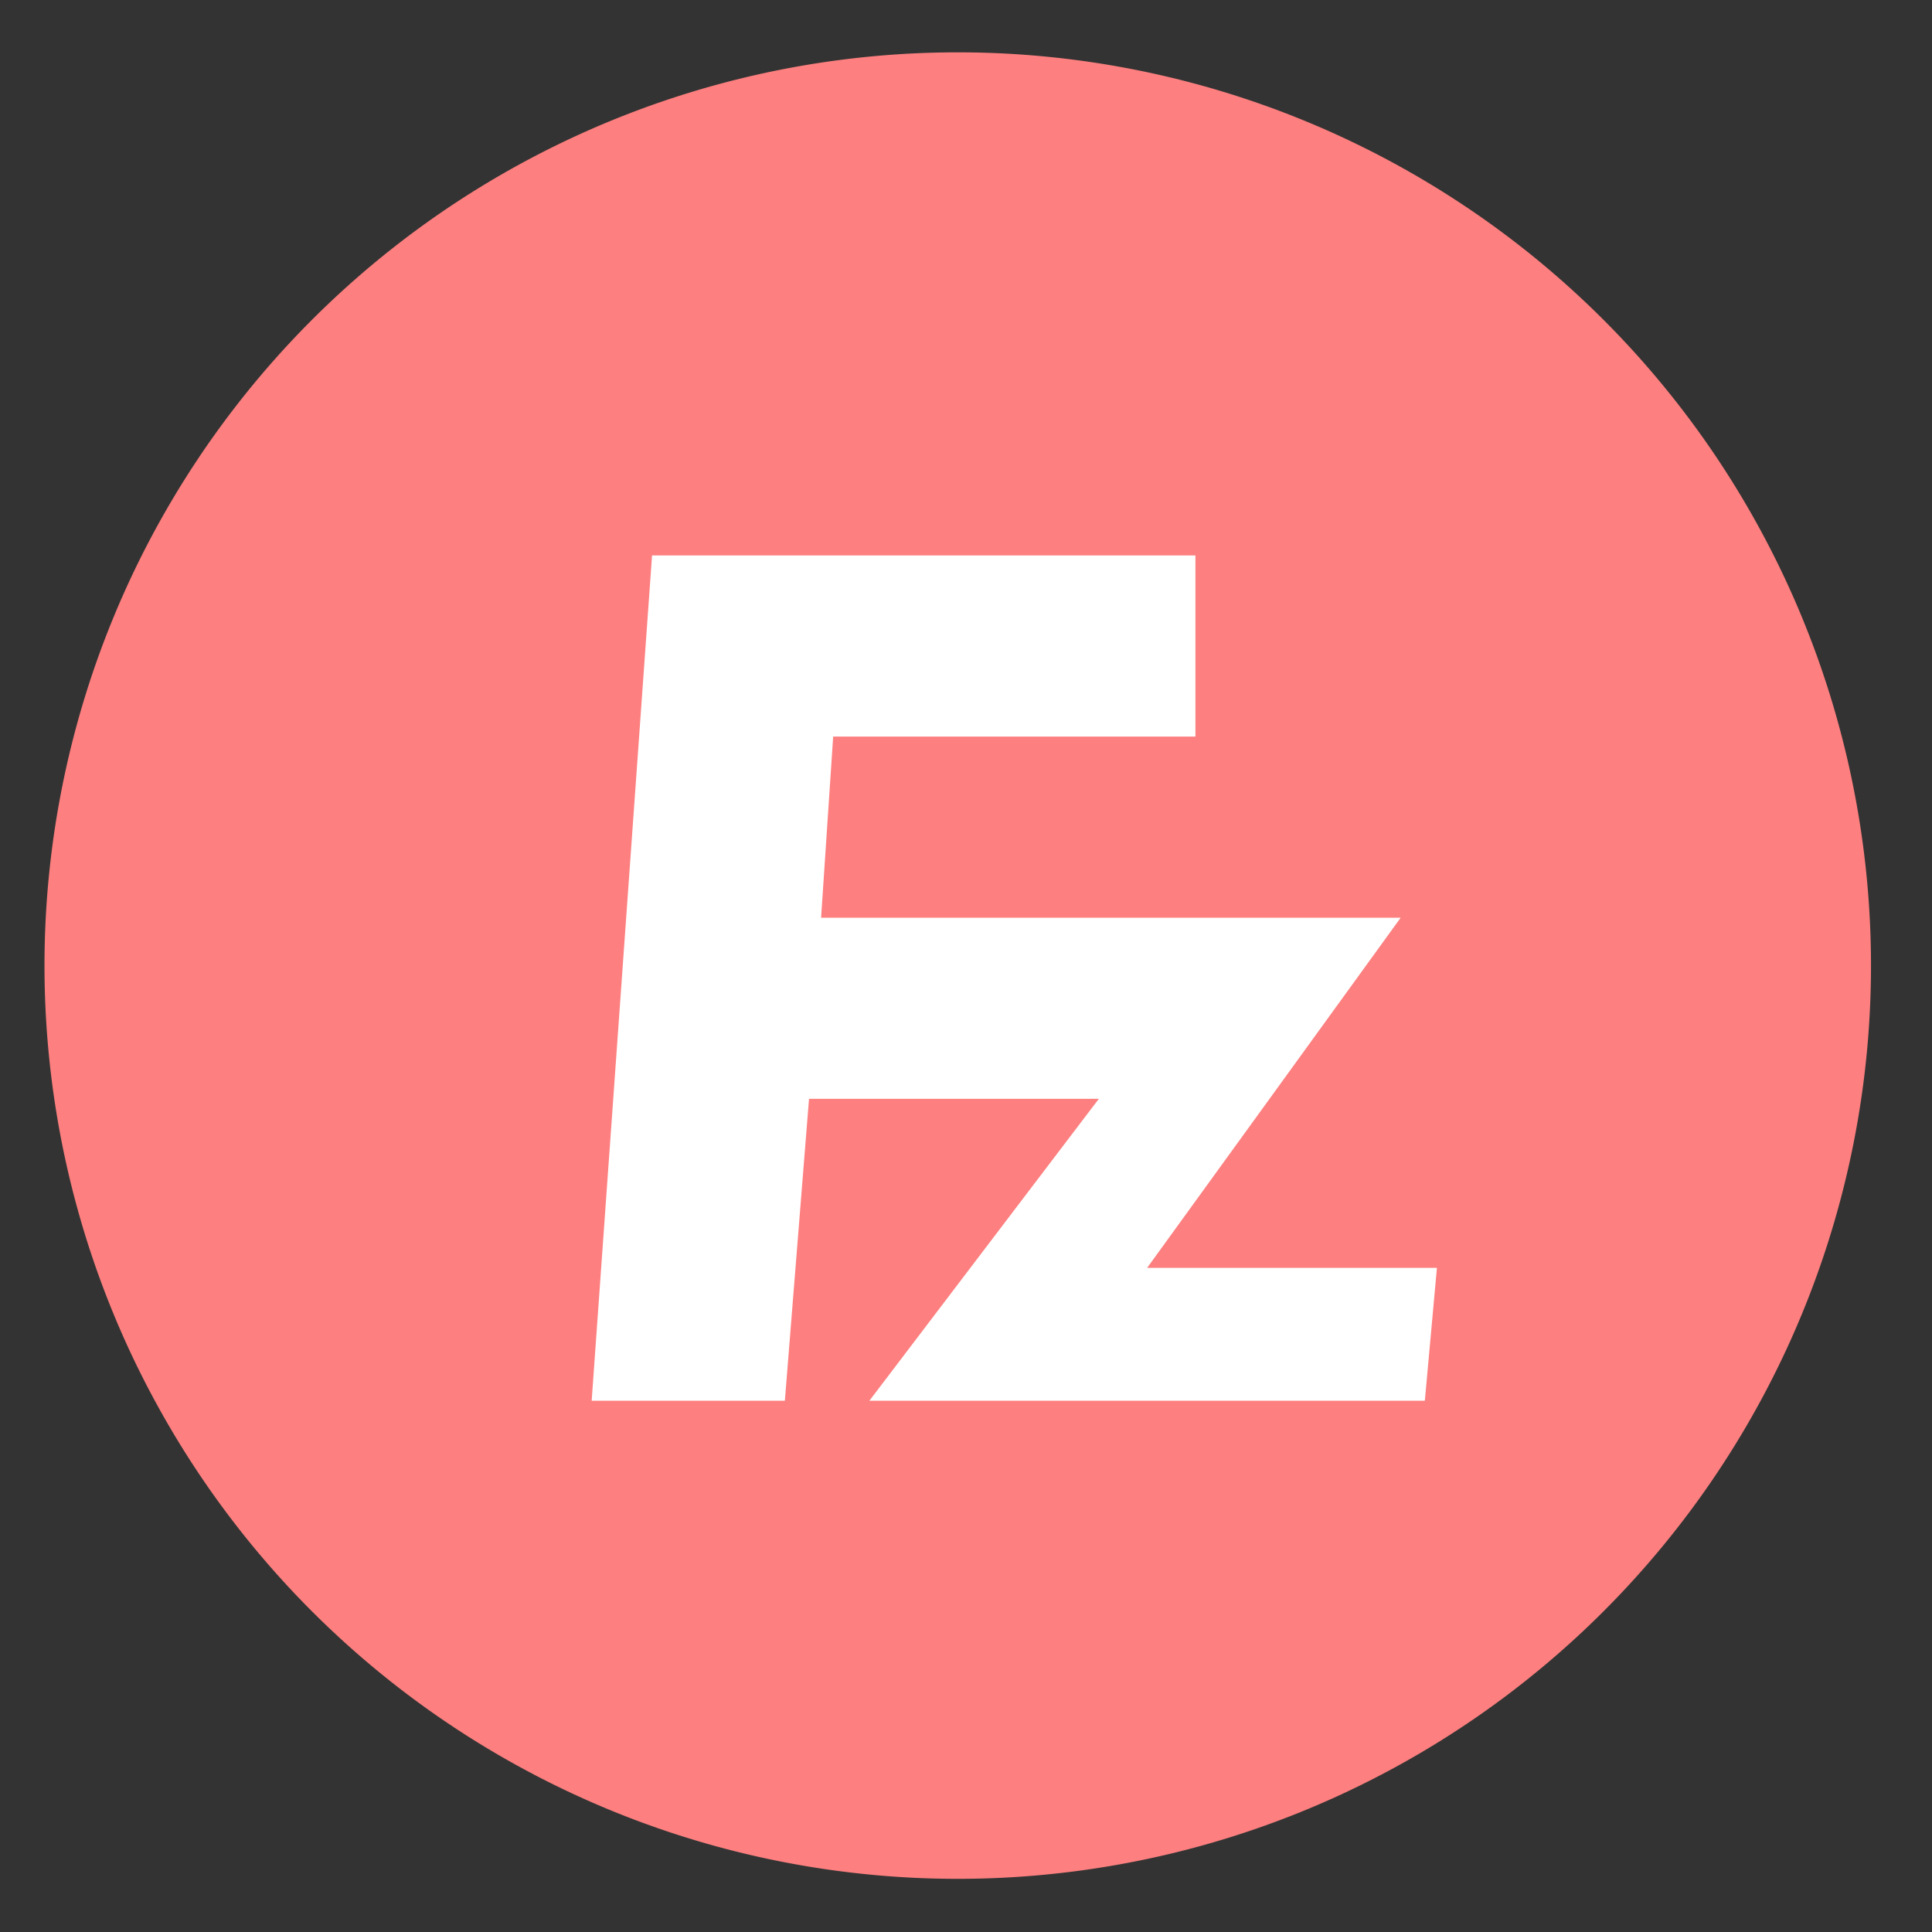
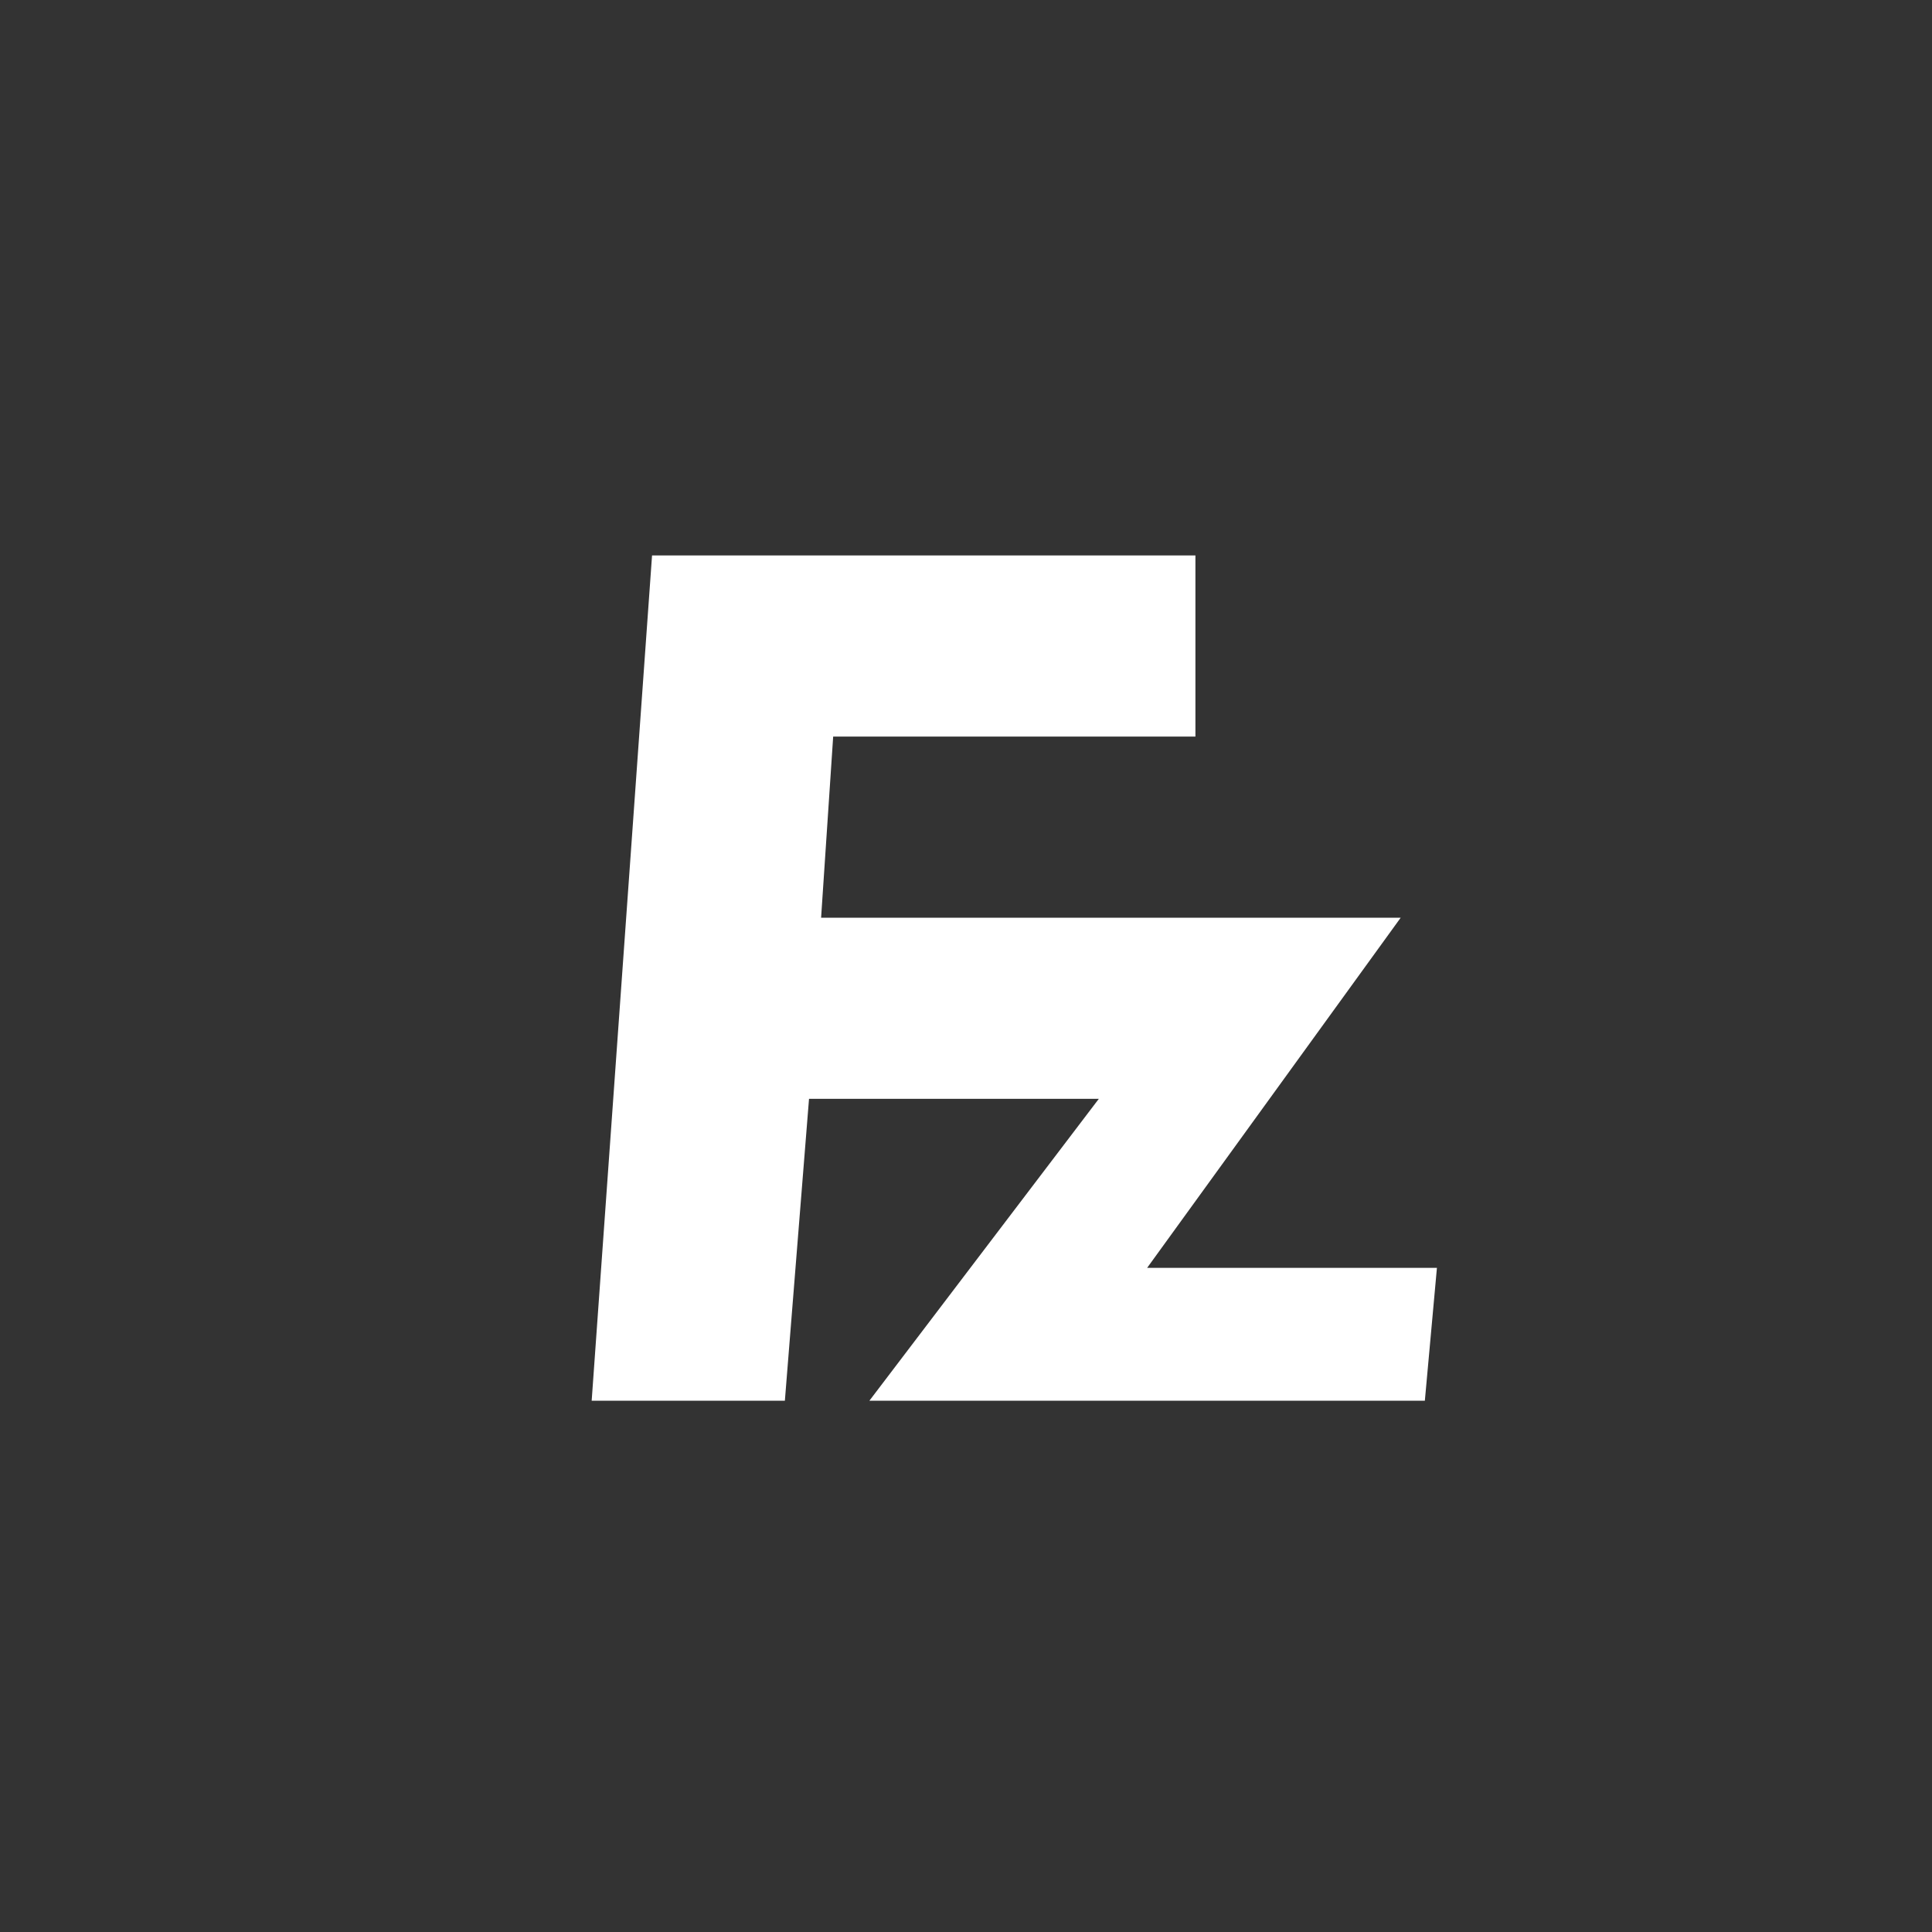
<svg xmlns="http://www.w3.org/2000/svg" height="48" width="48">
  <rect width="100%" height="100%" fill="#333333" stroke="none" />
-   <path d="m44.322 27.405a19.73 19.73 0 0 1 -19.73 19.73 19.73 19.73 0 0 1 -19.73-19.73 19.73 19.73 0 0 1 19.73-19.73 19.73 19.73 0 0 1 19.73 19.73z" fill="#ff8080" opacity=".99" transform="matrix(1.15 0 0 1.15 -4.486 -7.526)" />
  <path d="m20.1 27.3-.6 7.5h-4.8l1.5-21h13.5v4.5h-9l-.3 4.5h14.4l-6.3 8.7h7.2l-.3 3.3h-13.8l5.7-7.5z" fill="#fff" fill-rule="evenodd" />
</svg>